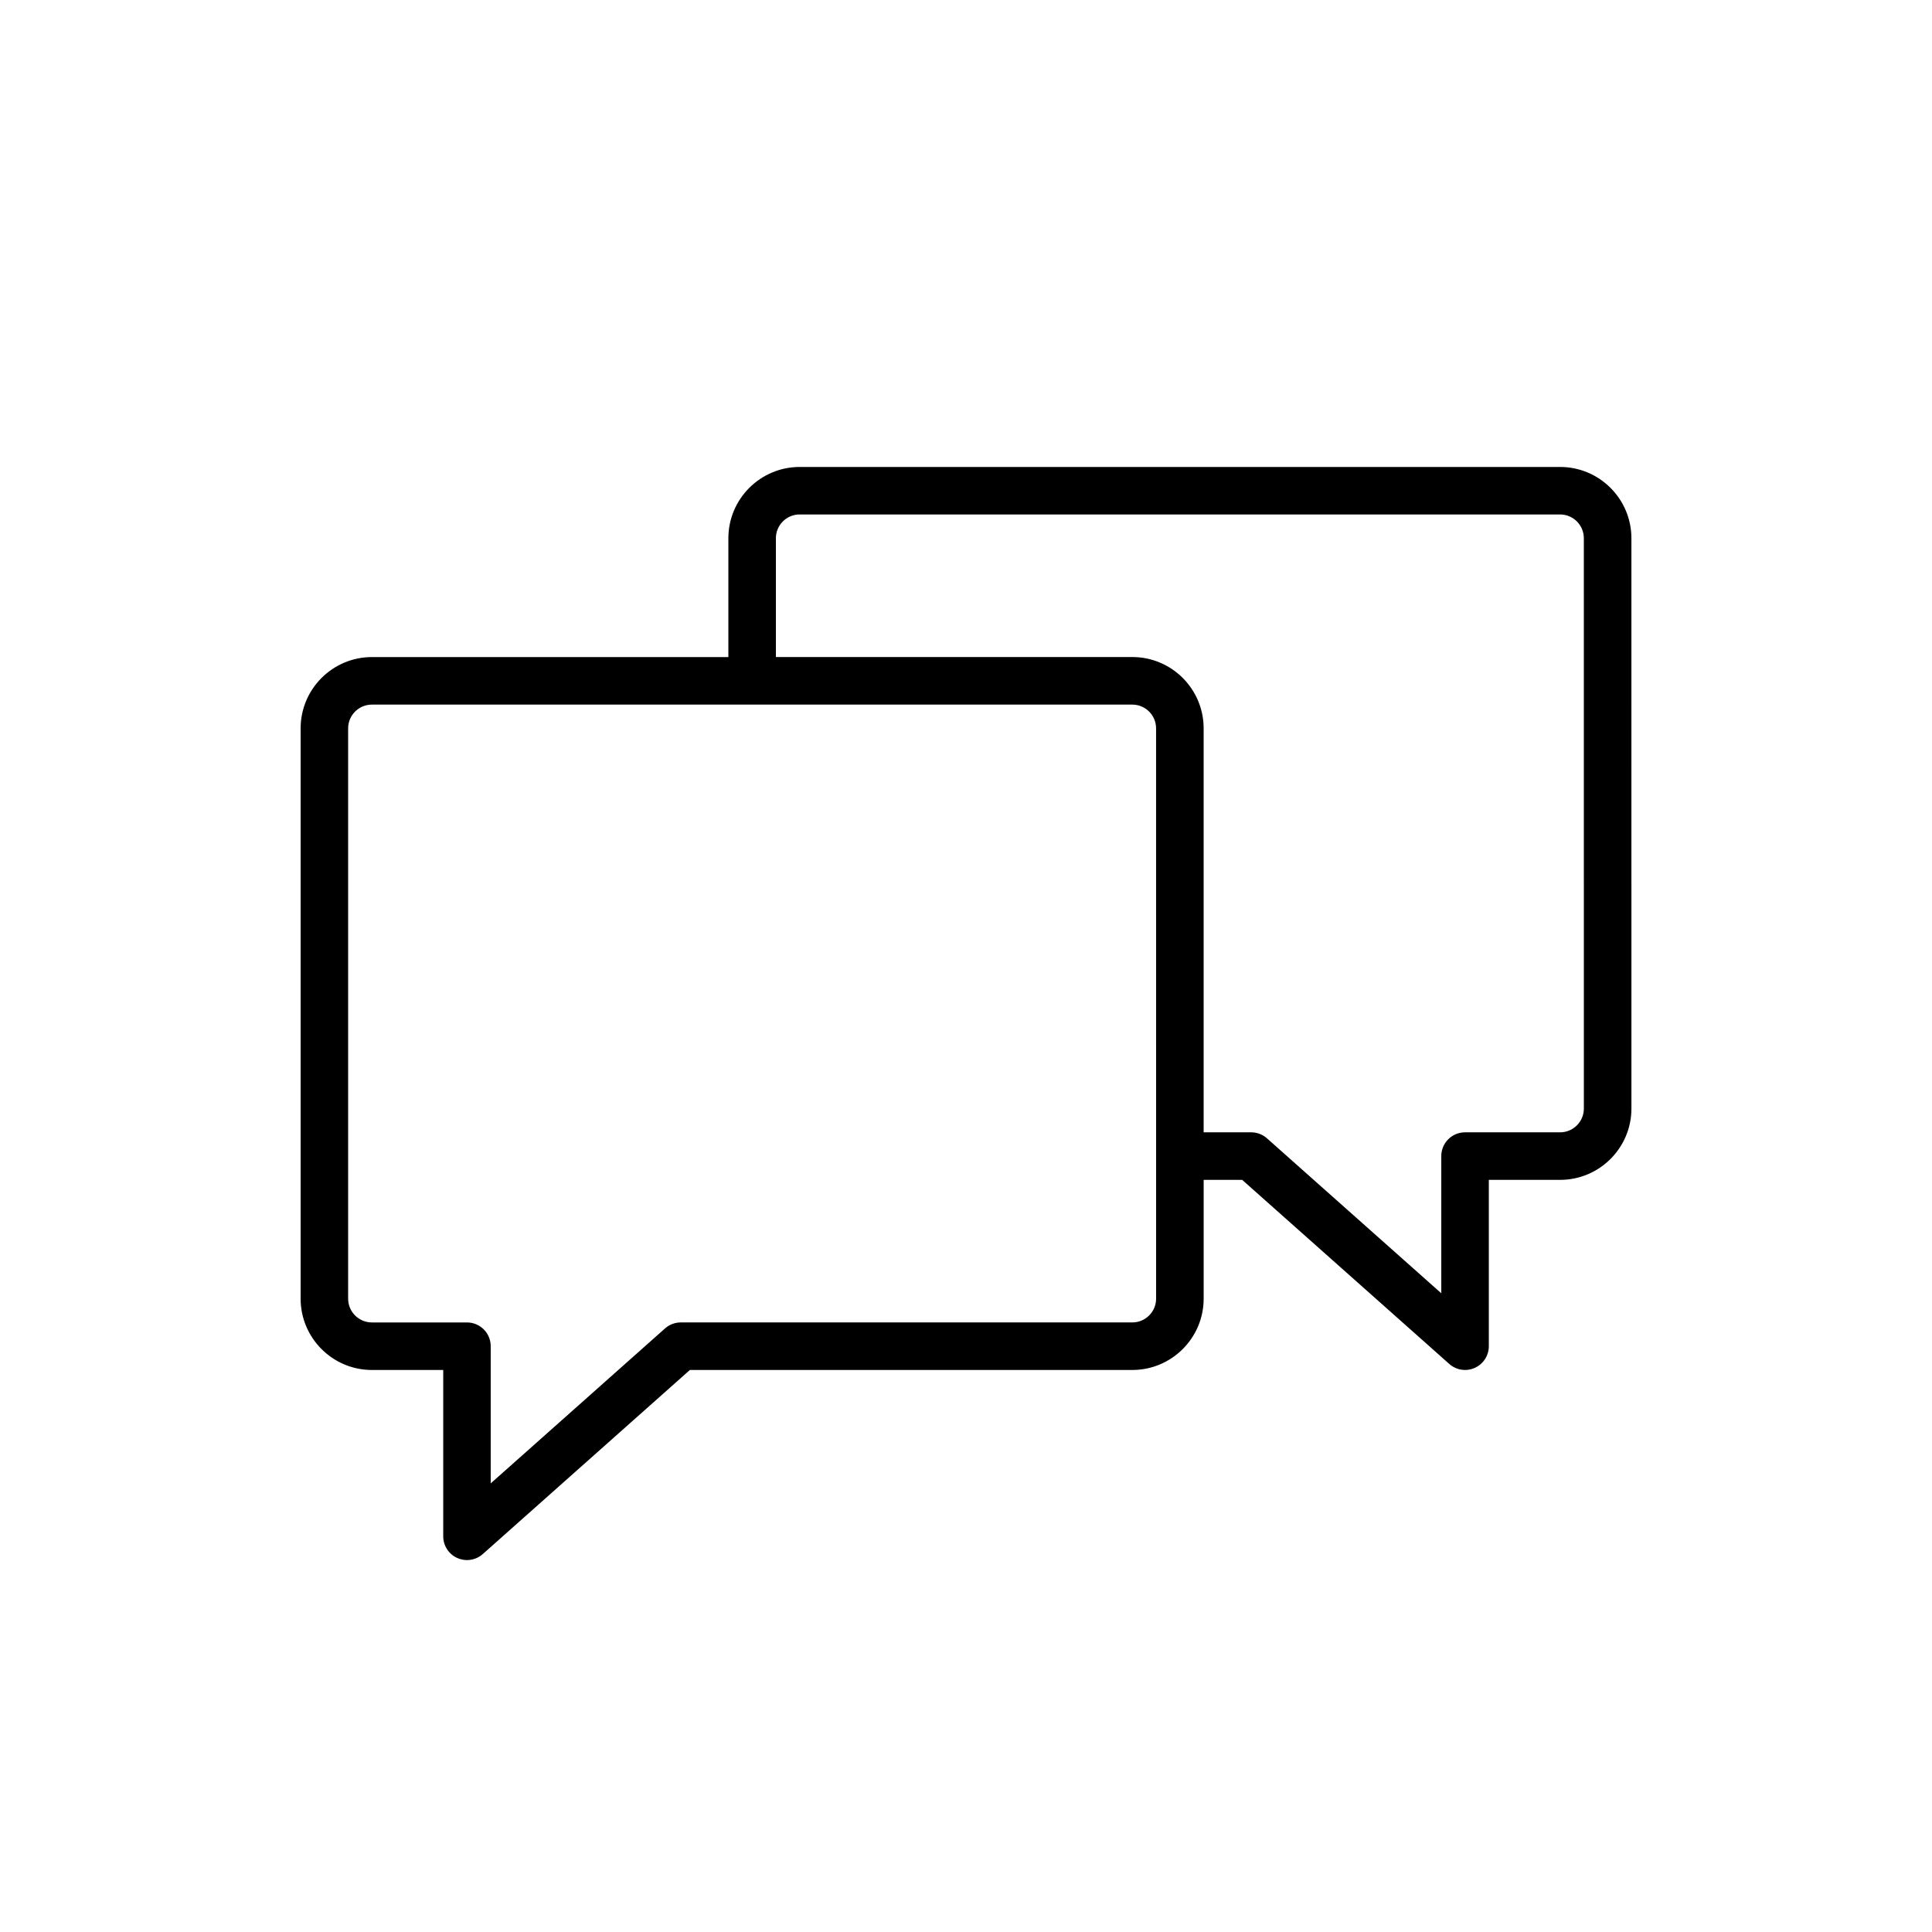
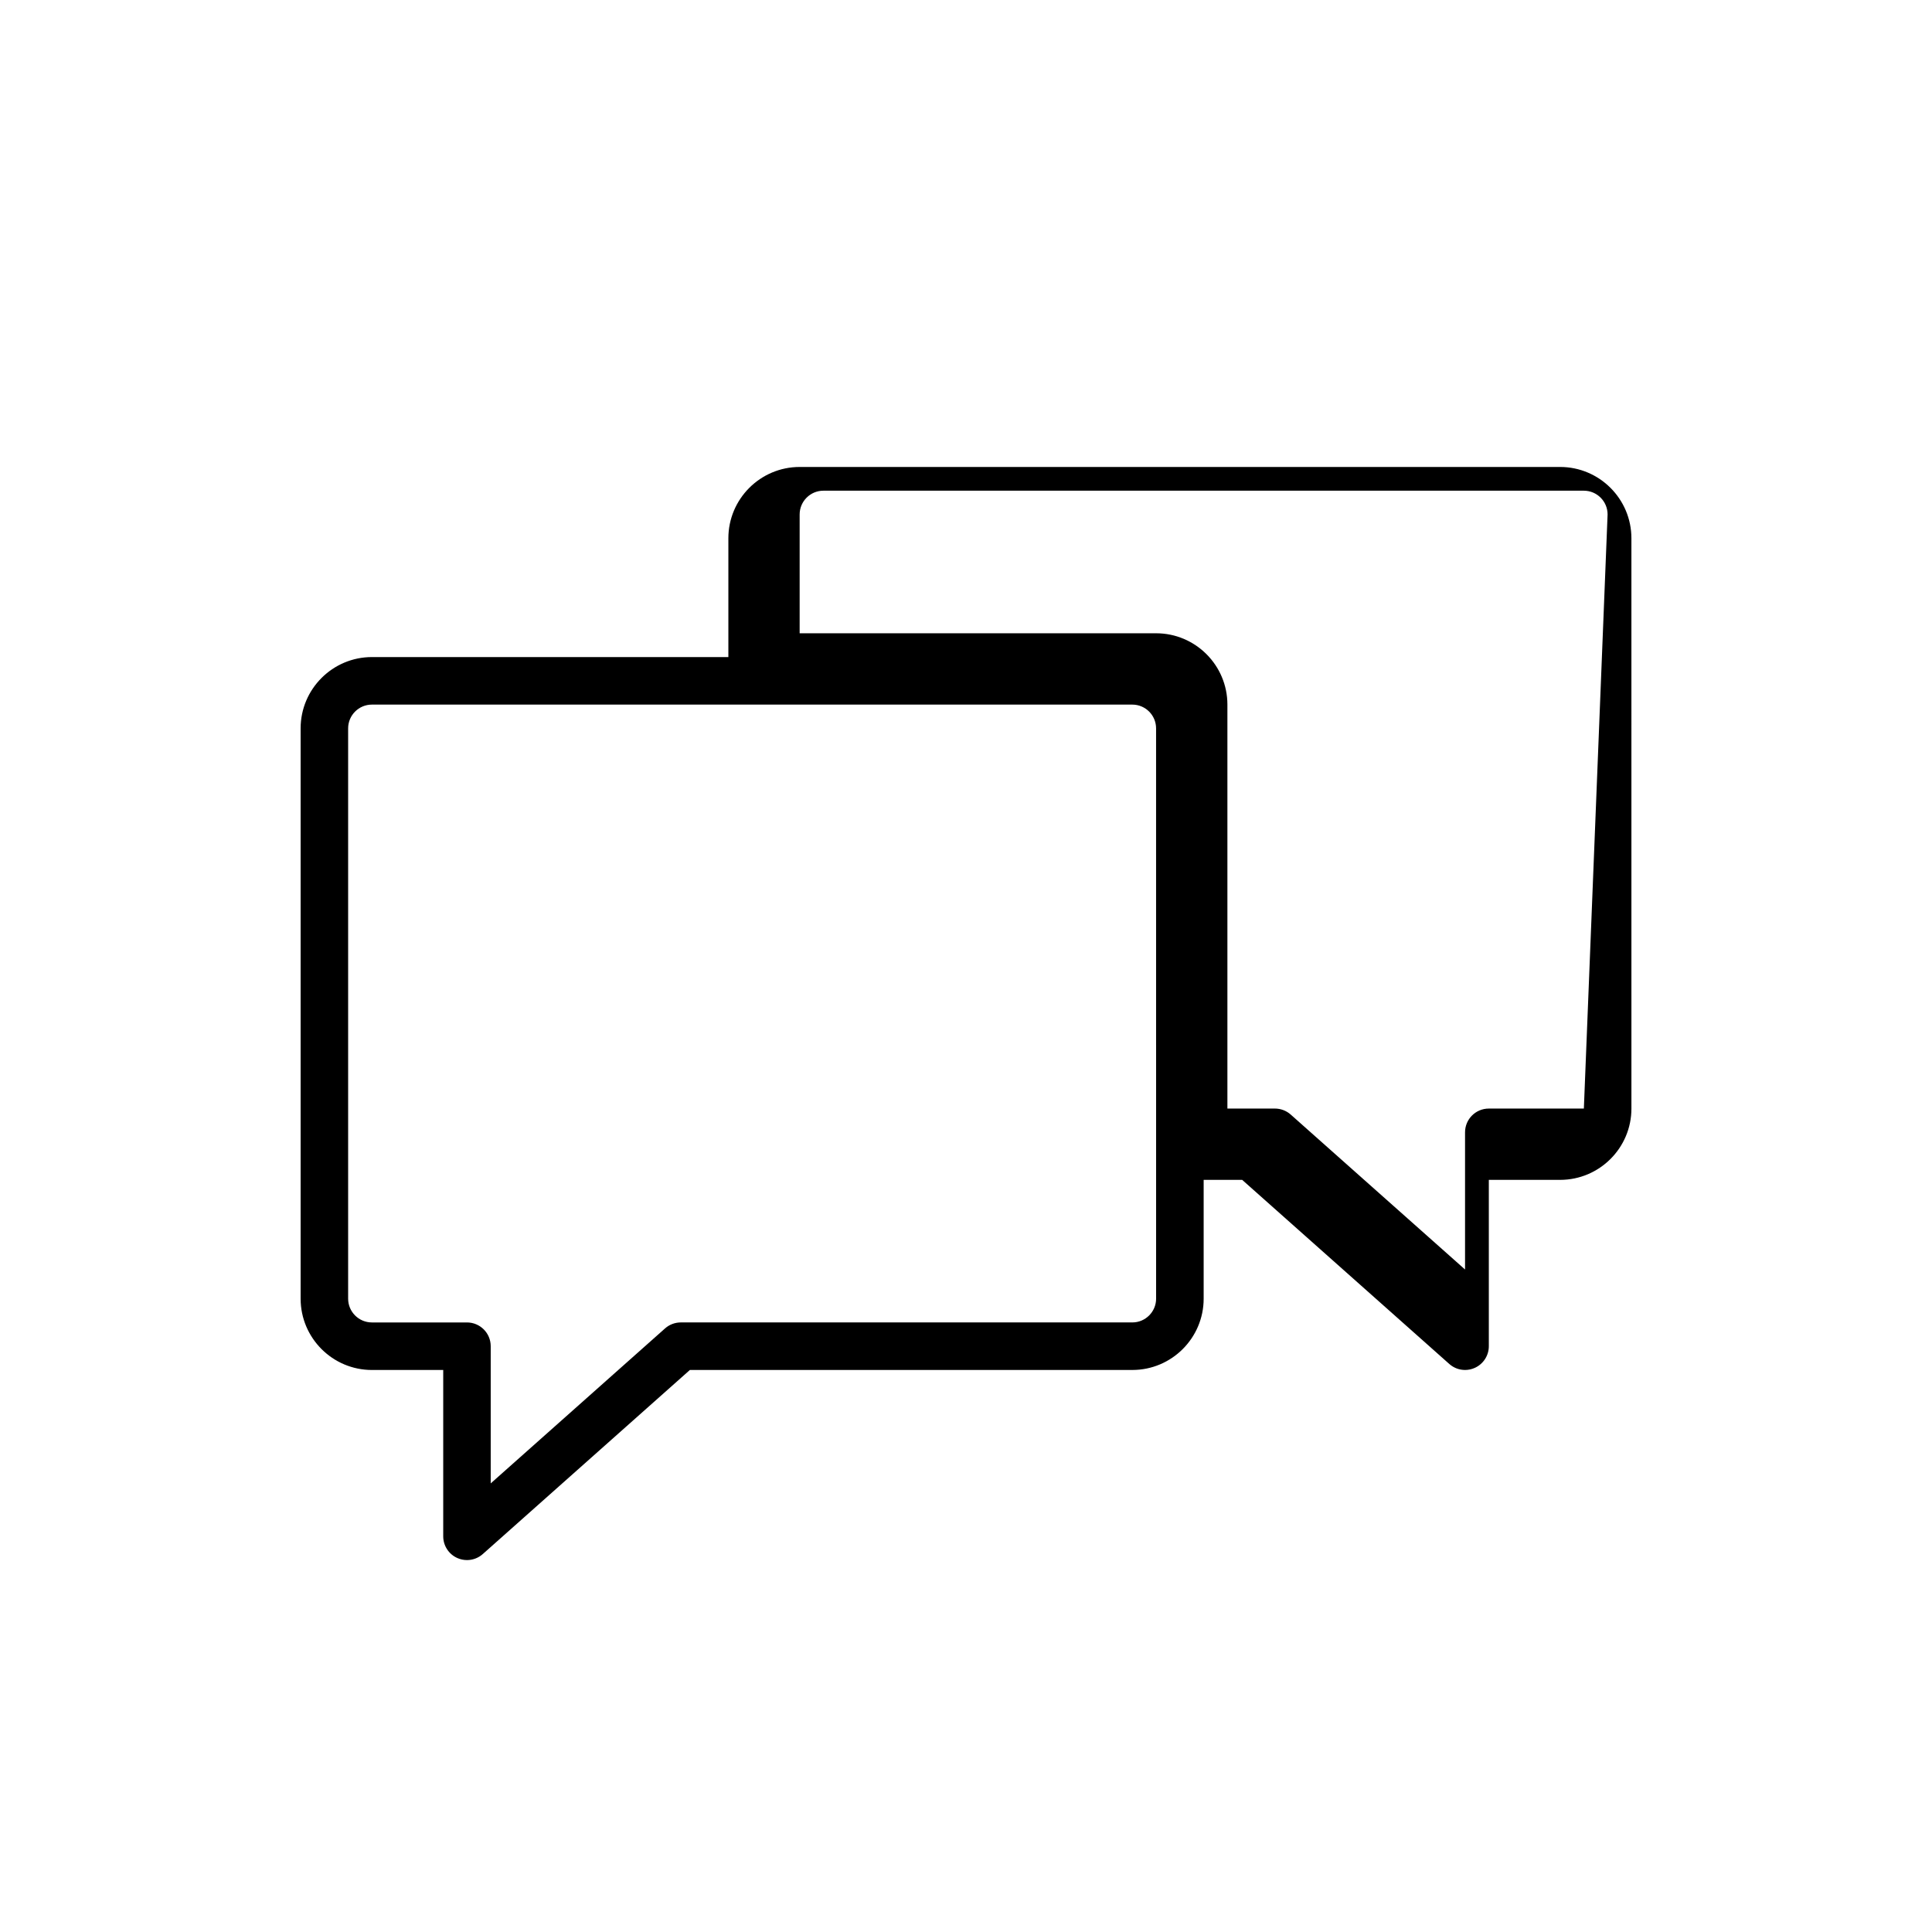
<svg xmlns="http://www.w3.org/2000/svg" fill="#000000" width="800px" height="800px" version="1.1" viewBox="144 144 512 512">
-   <path d="m557.44 267.75h-201.52c-10.418 0-18.895 8.477-18.895 18.895v31.488l-94.461-0.004c-10.418 0-18.895 8.477-18.895 18.895v151.14c0 10.418 8.477 18.895 18.895 18.895h18.895v44.082c0 2.481 1.457 4.731 3.719 5.742 0.824 0.371 1.703 0.551 2.578 0.551 1.512 0 3.008-0.543 4.184-1.59l54.887-48.789h117.26c10.418 0 18.895-8.477 18.895-18.895v-31.488h10.203l54.891 48.793c1.172 1.047 2.664 1.59 4.18 1.59 0.875 0 1.754-0.18 2.578-0.555 2.262-1.016 3.719-3.266 3.719-5.742v-44.082h18.895c10.418 0 18.895-8.477 18.895-18.895l-0.004-151.14c0-10.418-8.477-18.891-18.895-18.891zm-107.06 220.41c0 3.473-2.824 6.297-6.297 6.297h-119.66c-1.543 0-3.031 0.566-4.184 1.59l-46.195 41.066v-36.355c0-3.477-2.816-6.297-6.297-6.297h-25.191c-3.477 0-6.297-2.824-6.297-6.297v-151.14c0-3.473 2.824-6.297 6.297-6.297h201.52c3.477 0 6.297 2.824 6.297 6.297zm113.36-50.379c0 3.473-2.824 6.297-6.297 6.297h-25.191c-3.481 0-6.297 2.82-6.297 6.297v36.355l-46.199-41.062c-1.152-1.023-2.641-1.59-4.184-1.59h-12.594v-107.06c0-10.418-8.477-18.895-18.895-18.895h-94.465v-31.488c0-3.473 2.824-6.297 6.297-6.297h201.52c3.477 0 6.297 2.824 6.297 6.297z" />
+   <path d="m557.44 267.75h-201.52c-10.418 0-18.895 8.477-18.895 18.895v31.488l-94.461-0.004c-10.418 0-18.895 8.477-18.895 18.895v151.14c0 10.418 8.477 18.895 18.895 18.895h18.895v44.082c0 2.481 1.457 4.731 3.719 5.742 0.824 0.371 1.703 0.551 2.578 0.551 1.512 0 3.008-0.543 4.184-1.59l54.887-48.789h117.26c10.418 0 18.895-8.477 18.895-18.895v-31.488h10.203l54.891 48.793c1.172 1.047 2.664 1.59 4.18 1.59 0.875 0 1.754-0.18 2.578-0.555 2.262-1.016 3.719-3.266 3.719-5.742v-44.082h18.895c10.418 0 18.895-8.477 18.895-18.895l-0.004-151.14c0-10.418-8.477-18.891-18.895-18.891zm-107.06 220.41c0 3.473-2.824 6.297-6.297 6.297h-119.66c-1.543 0-3.031 0.566-4.184 1.59l-46.195 41.066v-36.355c0-3.477-2.816-6.297-6.297-6.297h-25.191c-3.477 0-6.297-2.824-6.297-6.297v-151.14c0-3.473 2.824-6.297 6.297-6.297h201.52c3.477 0 6.297 2.824 6.297 6.297zm113.36-50.379h-25.191c-3.481 0-6.297 2.82-6.297 6.297v36.355l-46.199-41.062c-1.152-1.023-2.641-1.59-4.184-1.59h-12.594v-107.06c0-10.418-8.477-18.895-18.895-18.895h-94.465v-31.488c0-3.473 2.824-6.297 6.297-6.297h201.52c3.477 0 6.297 2.824 6.297 6.297z" />
</svg>